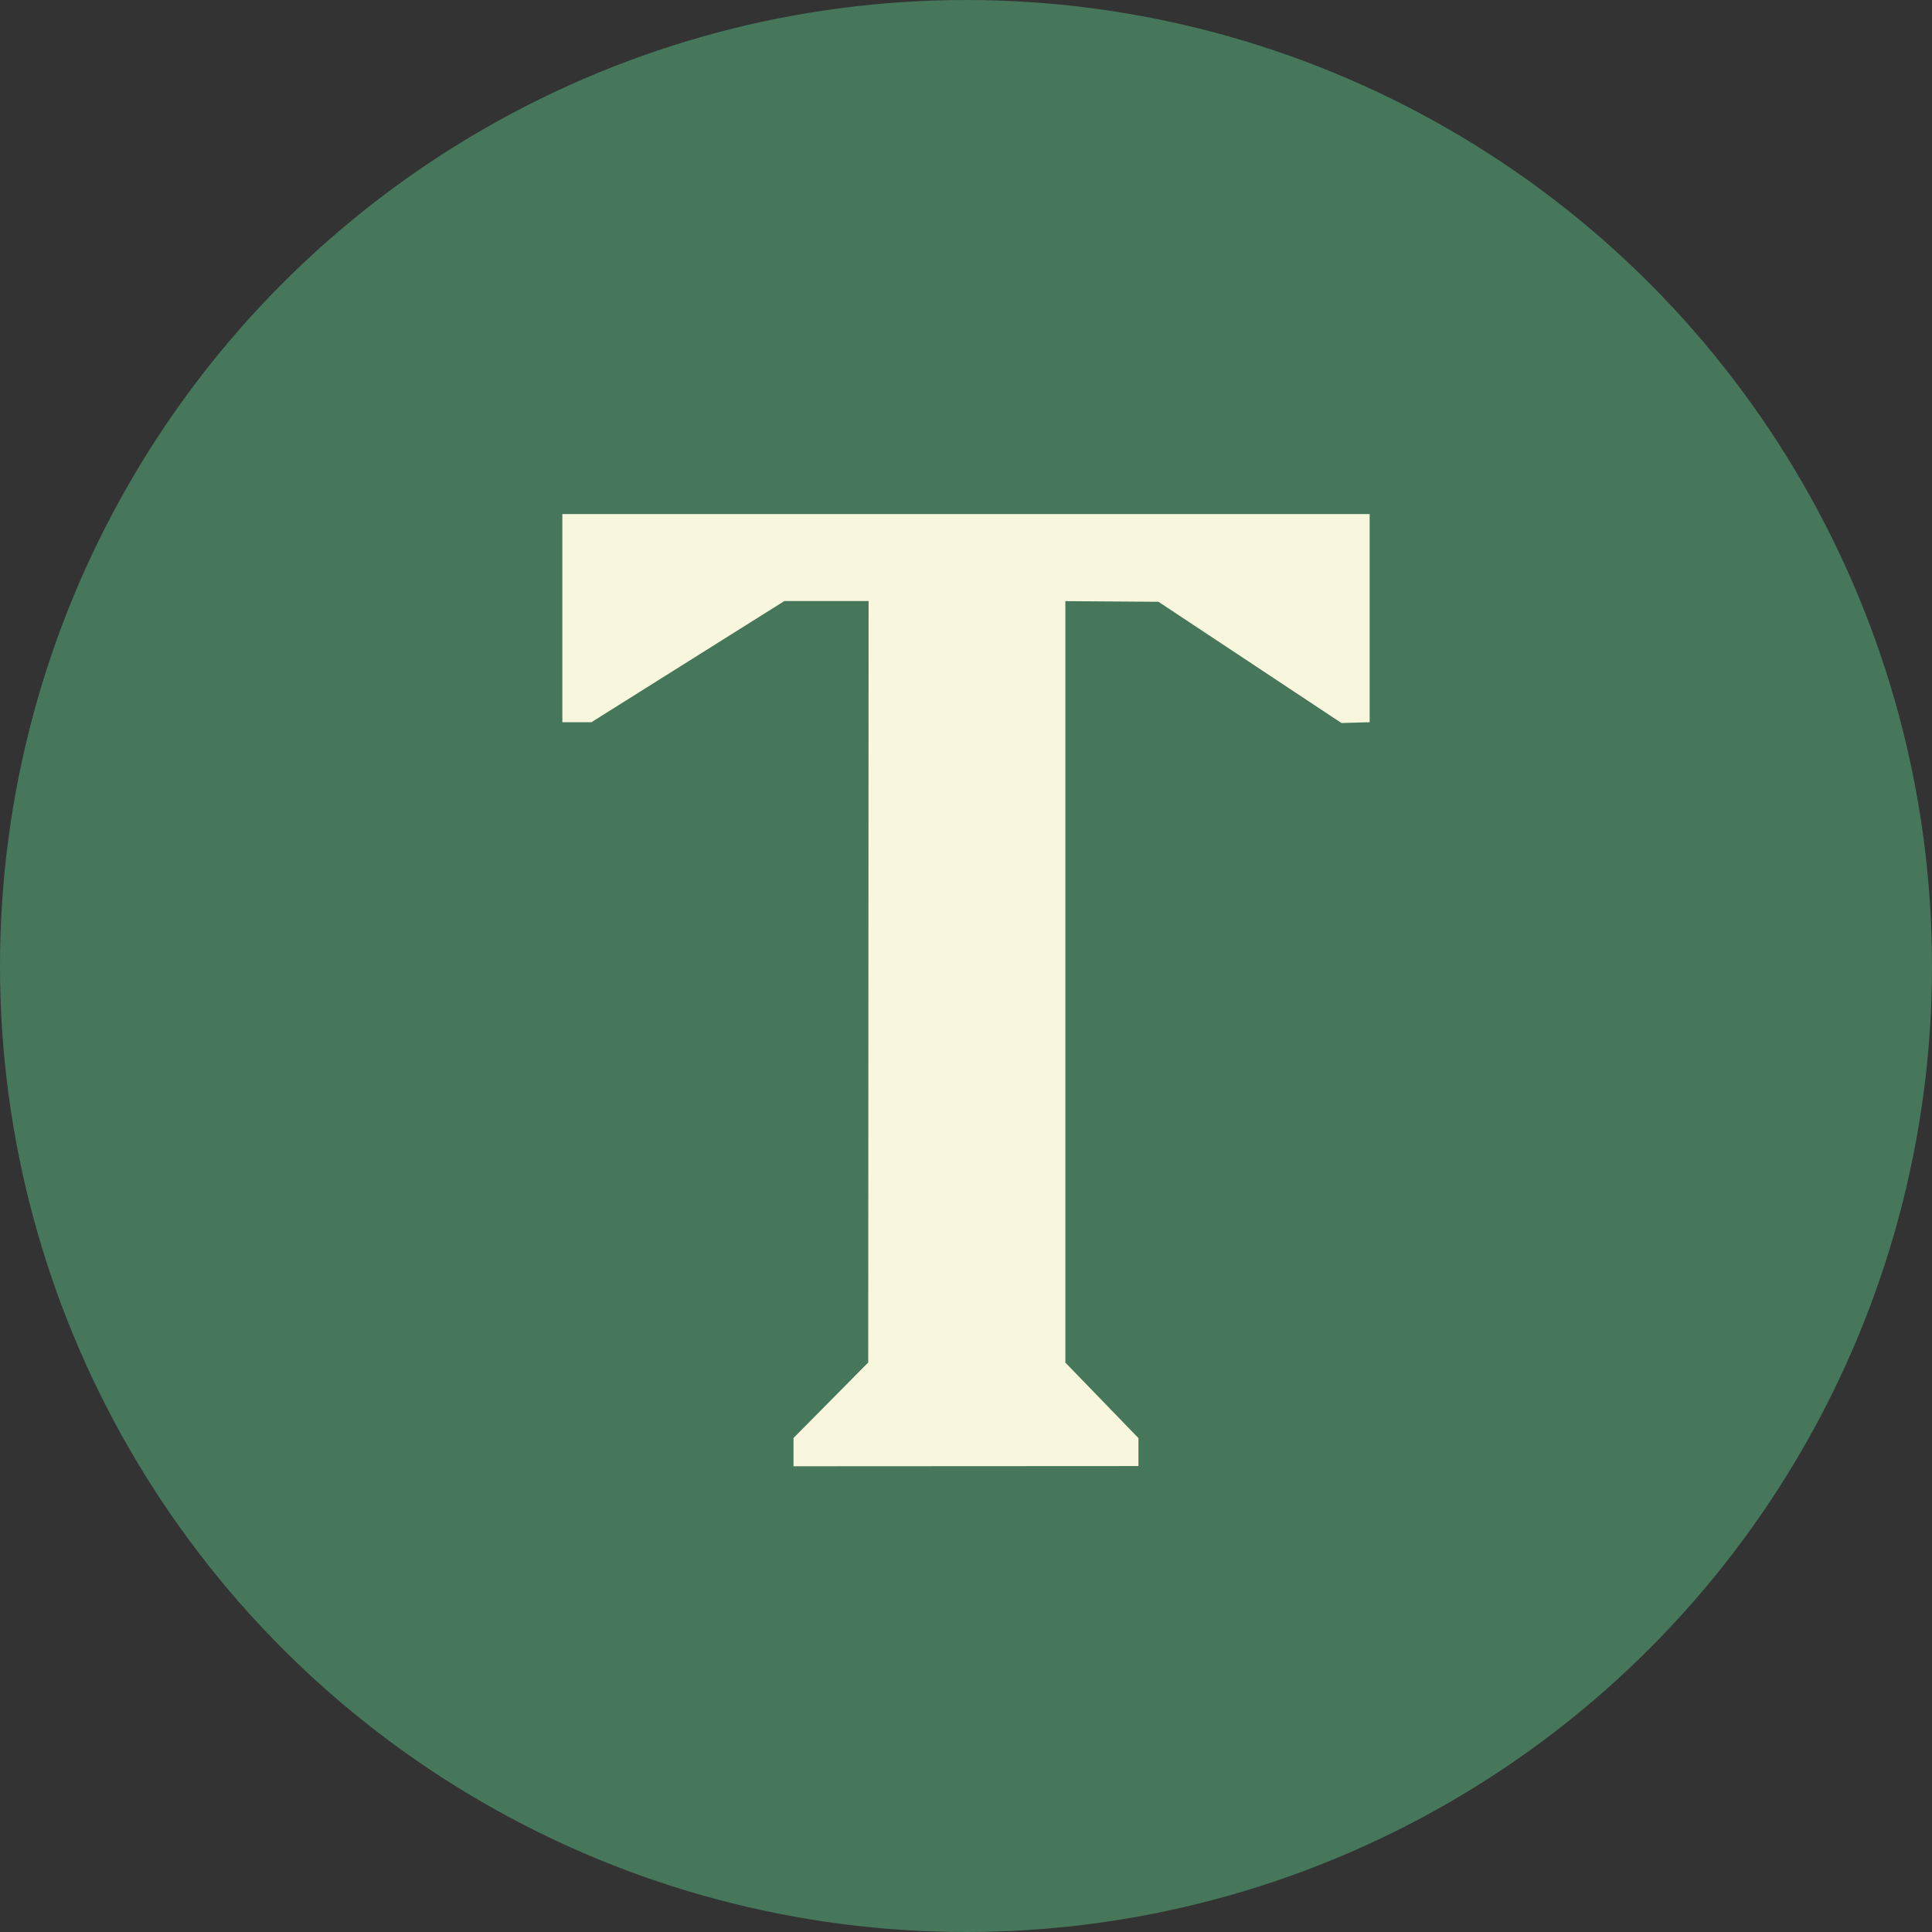
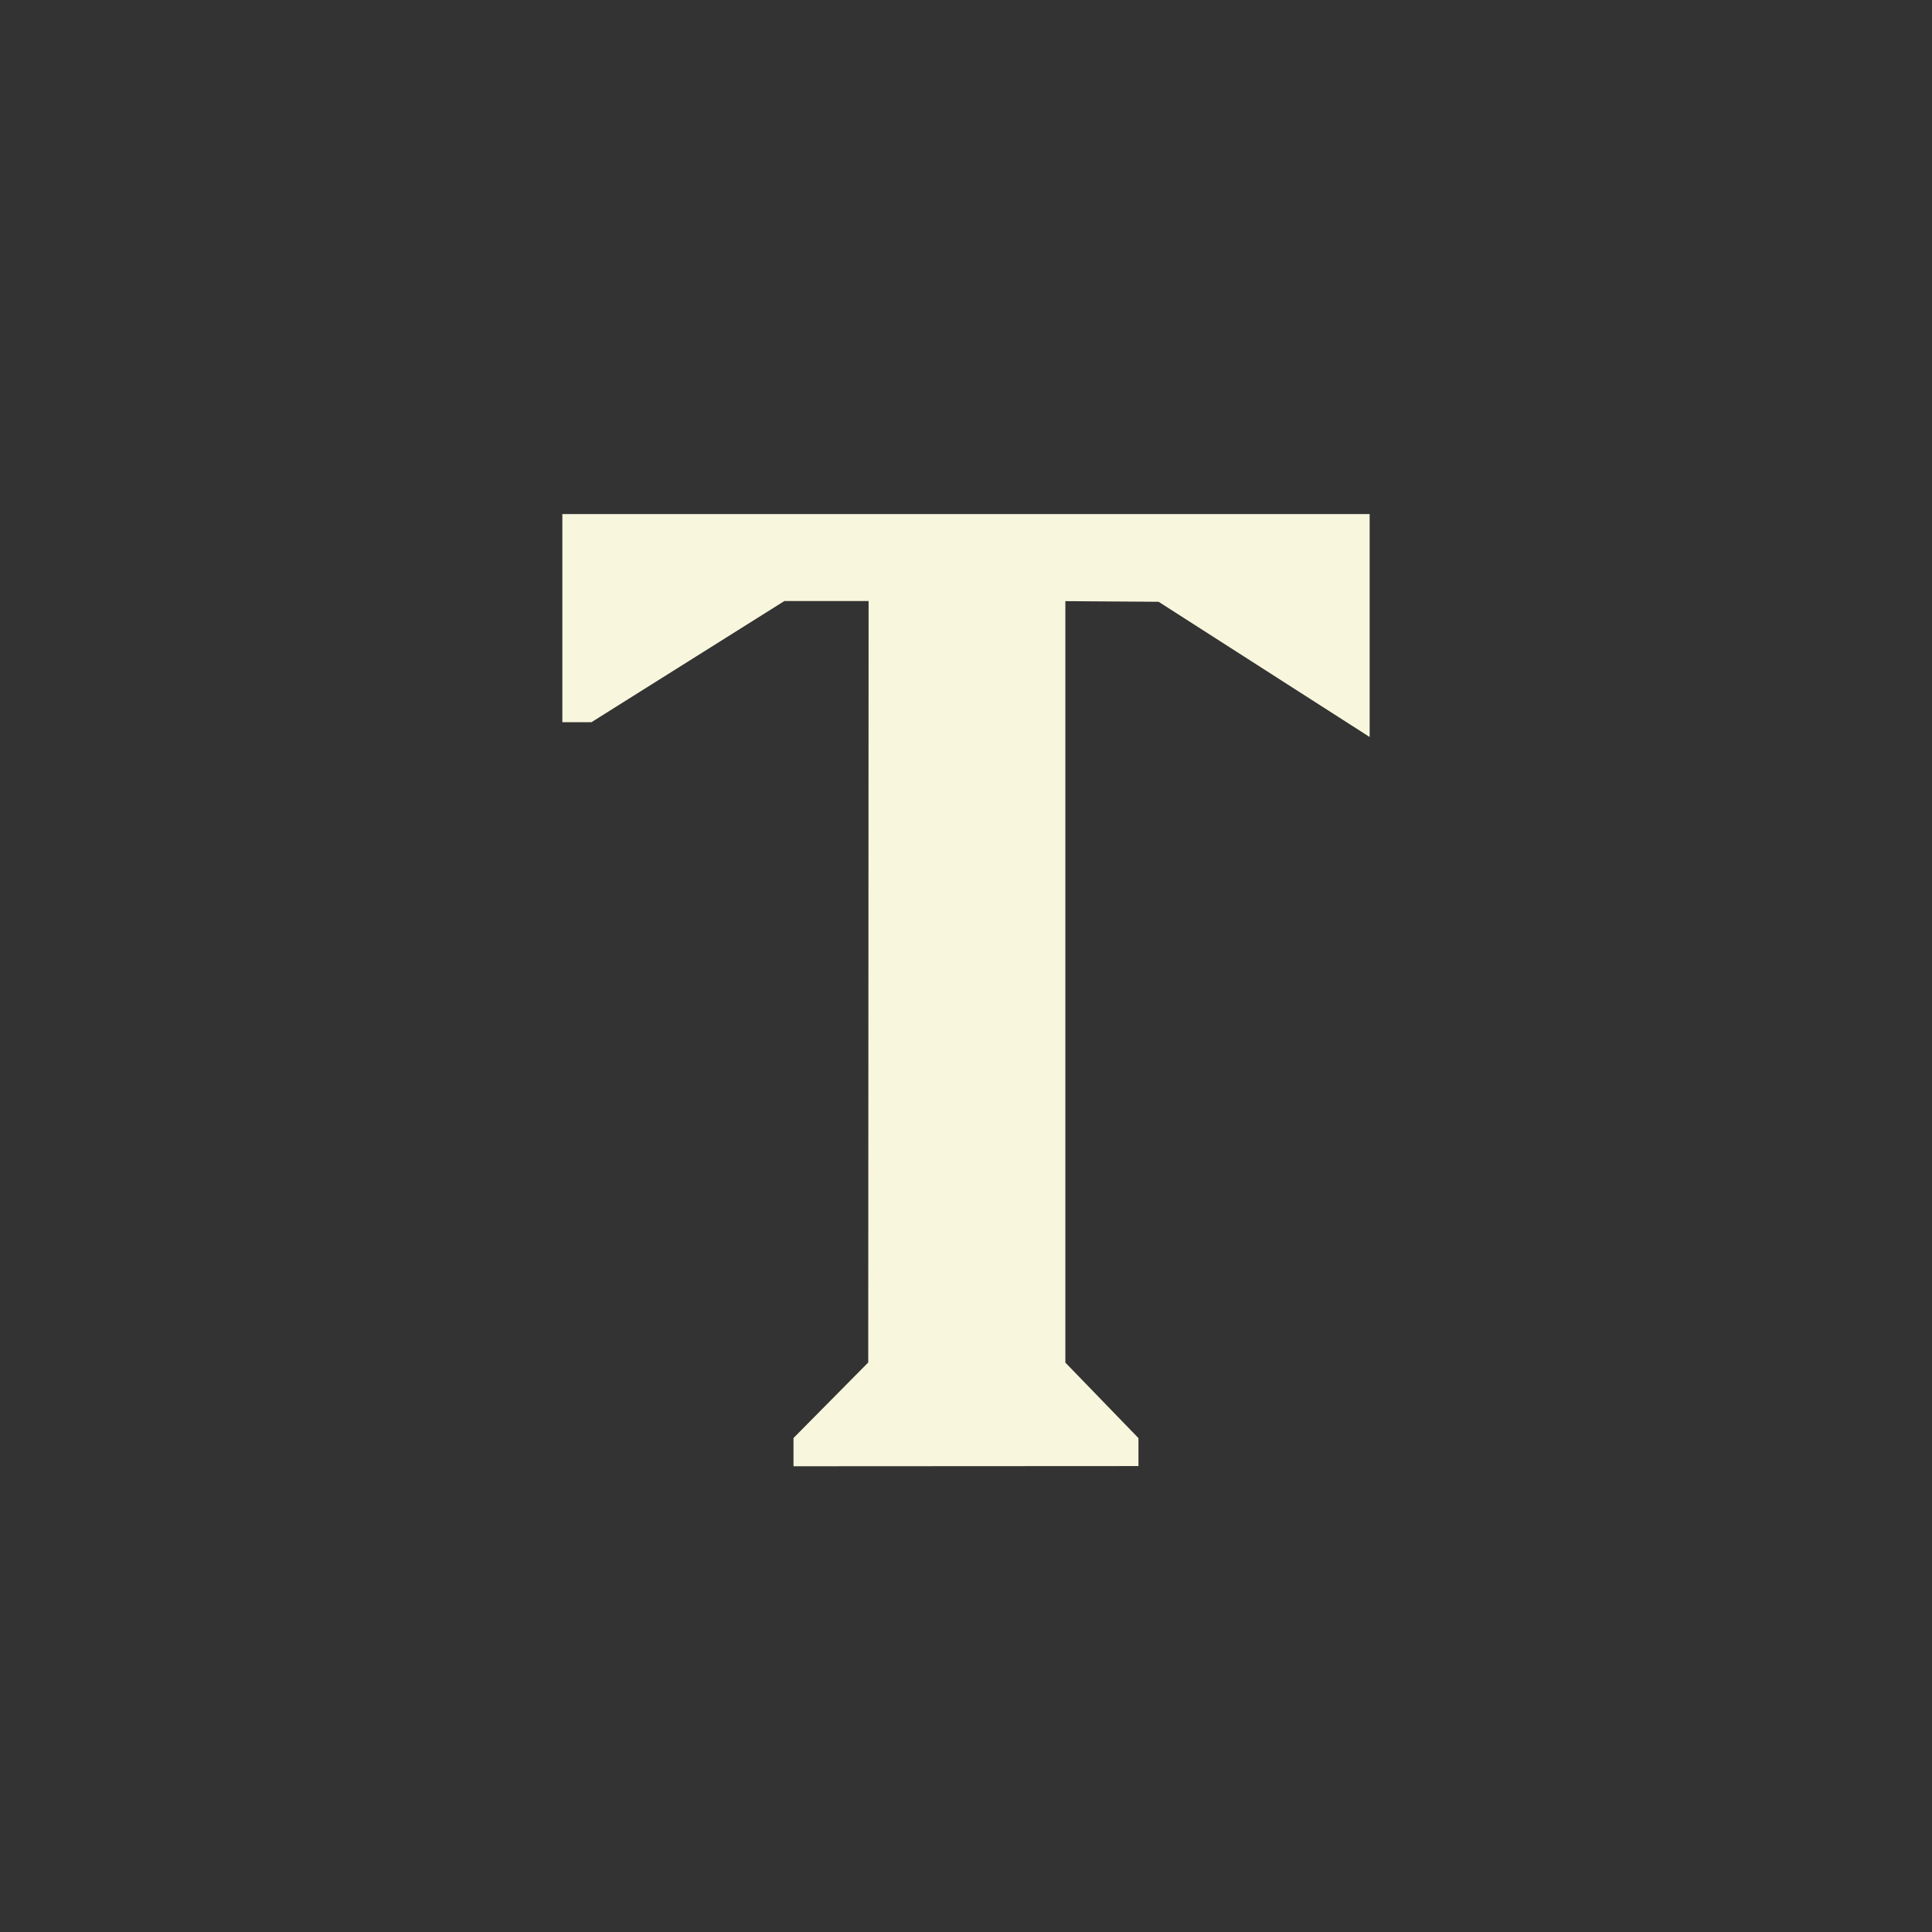
<svg xmlns="http://www.w3.org/2000/svg" fill="none" viewBox="0 0 56 56" height="56" width="56">
  <rect x="0" y="0" width="56" height="56" fill="#333333" stroke="none" />
-   <circle fill="#46775A" r="28" cy="28" cx="28" />
-   <path stroke="#F8F6DD" fill="#F8F6DD" d="M16.8 15.4H39.2V20.448L39.027 20.453L33.731 16.944L30.38 16.921V39.698L32.499 41.887V41.995L23.5 42V41.887L25.666 39.698L25.677 16.921H22.592L17 20.433H16.8V15.4Z" />
+   <path stroke="#F8F6DD" fill="#F8F6DD" d="M16.8 15.4H39.2V20.448L33.731 16.944L30.38 16.921V39.698L32.499 41.887V41.995L23.5 42V41.887L25.666 39.698L25.677 16.921H22.592L17 20.433H16.8V15.4Z" />
</svg>